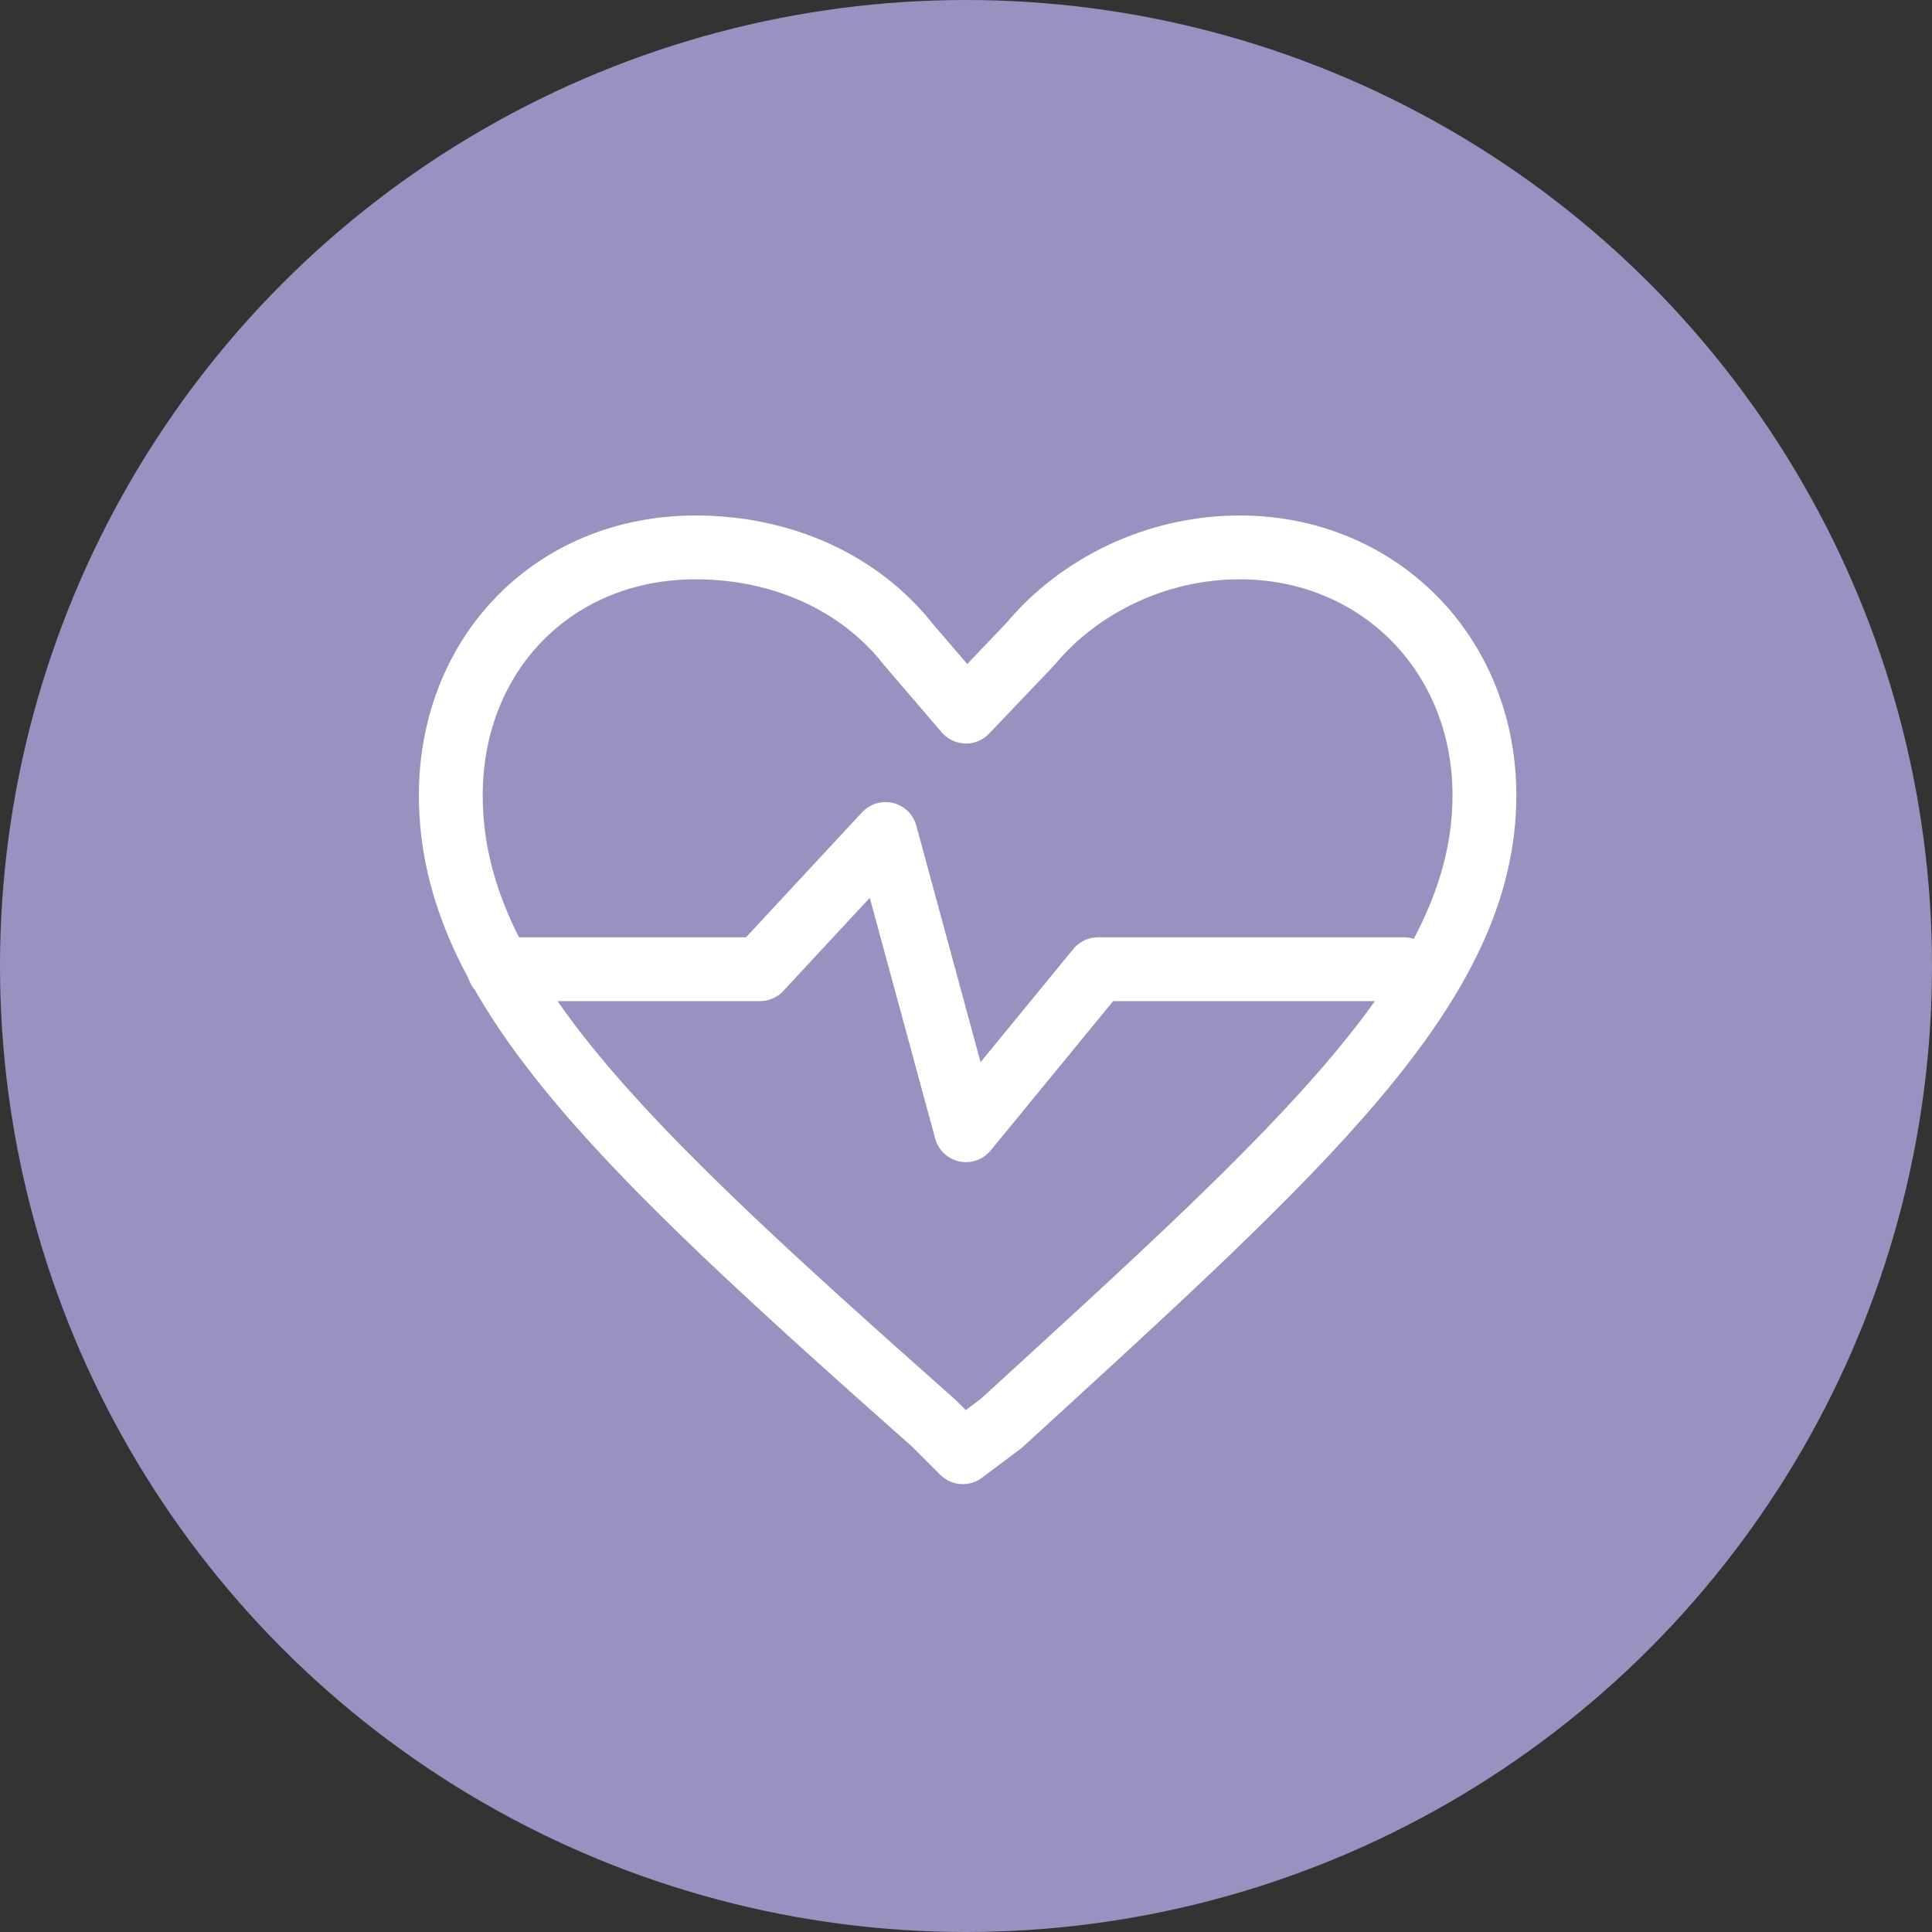
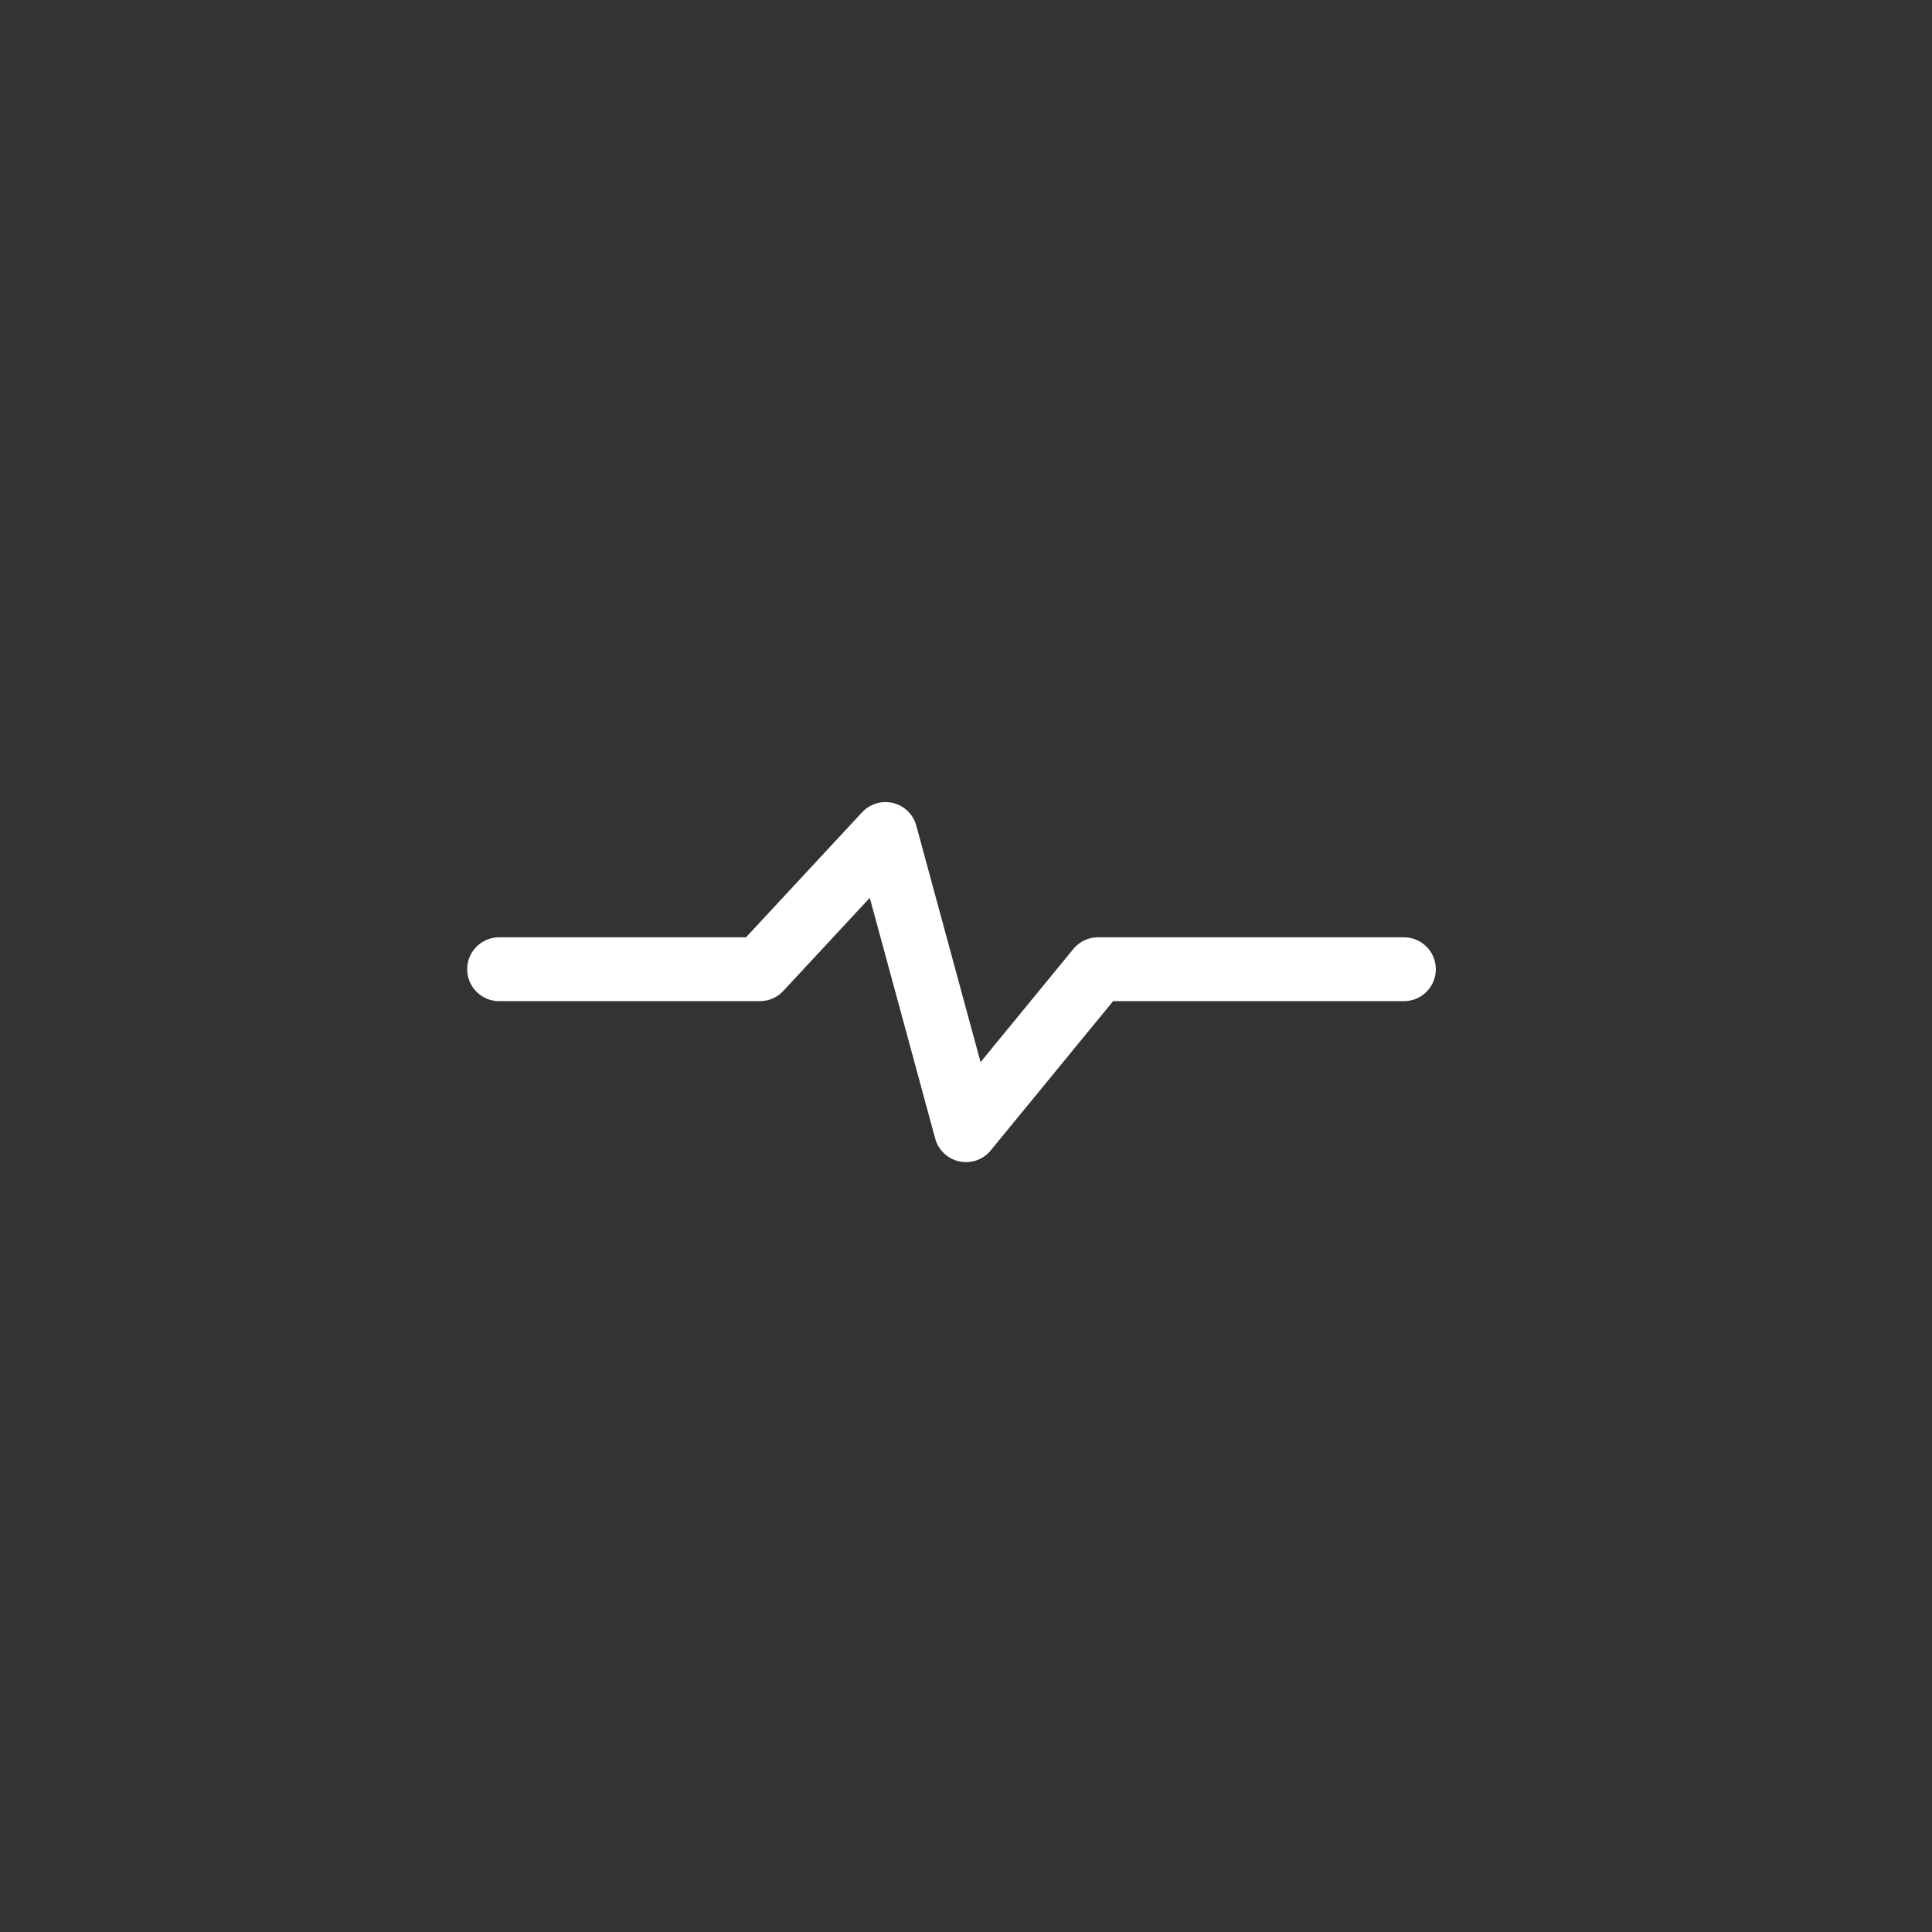
<svg xmlns="http://www.w3.org/2000/svg" version="1.1" id="Layer_1" x="0px" y="0px" viewBox="0 0 60 60" style="enable-background:new 0 0 60 60;" xml:space="preserve">
  <rect x="0" y="0" width="60" height="60" fill="#333333" stroke="none" />
  <style type="text/css">
	.st0{fill:#9992C0;}
	.st1{fill:none;stroke:#FFFFFF;stroke-width:1.982;stroke-linecap:round;stroke-linejoin:round;stroke-miterlimit:10;}
</style>
-   <circle class="st0" cx="30" cy="30" r="30" />
  <g>
    <polyline class="st1" points="15.5,30.1 23.6,30.1 27.5,25.9 30,35.1 34.1,30.1 43.6,30.1  " />
-     <path class="st1" d="M21.6,17c-4.4,0-7.6,3.3-7.6,7.7c0,5.9,5.3,10.9,15,19.5l0,0c0.9,0.9,0.9,0.9,0.9,0.9c1.2-0.9,1.2-0.9,1.2-0.9   c9.4-8.6,15-13.6,15-19.5c0-4.4-3.3-7.7-7.6-7.7c-2.6,0-5,1.2-6.5,3c-2,2.1-2,2.1-2,2.1c-1.8-2.1-1.8-2.1-1.8-2.1   C26.7,18.1,24.3,17,21.6,17L21.6,17z" />
  </g>
</svg>